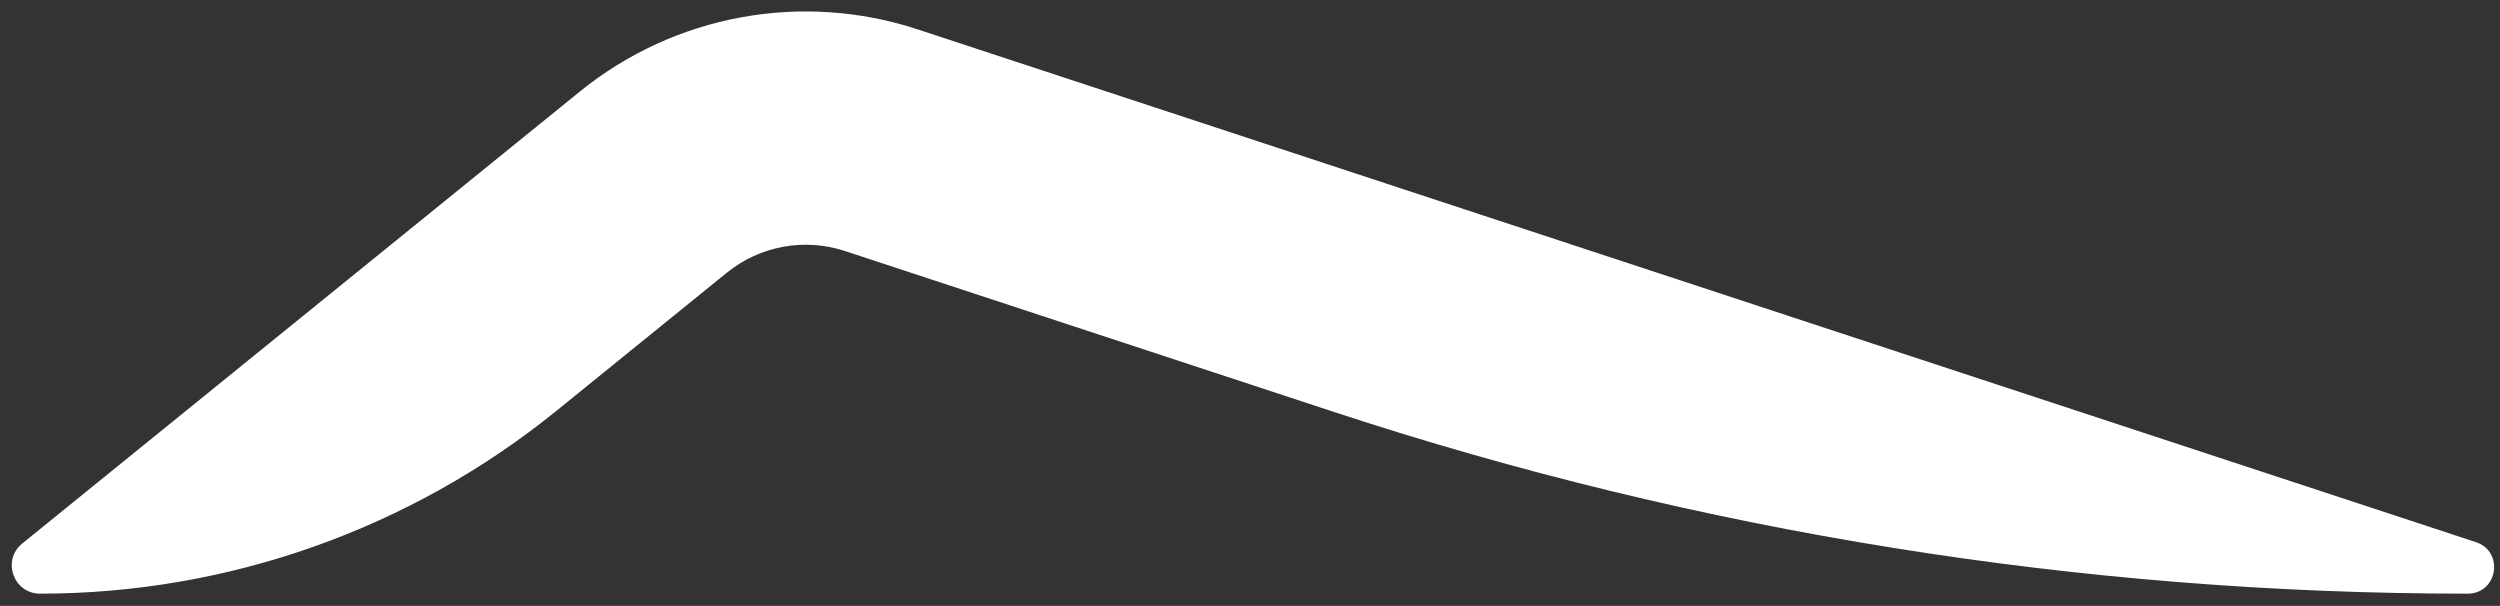
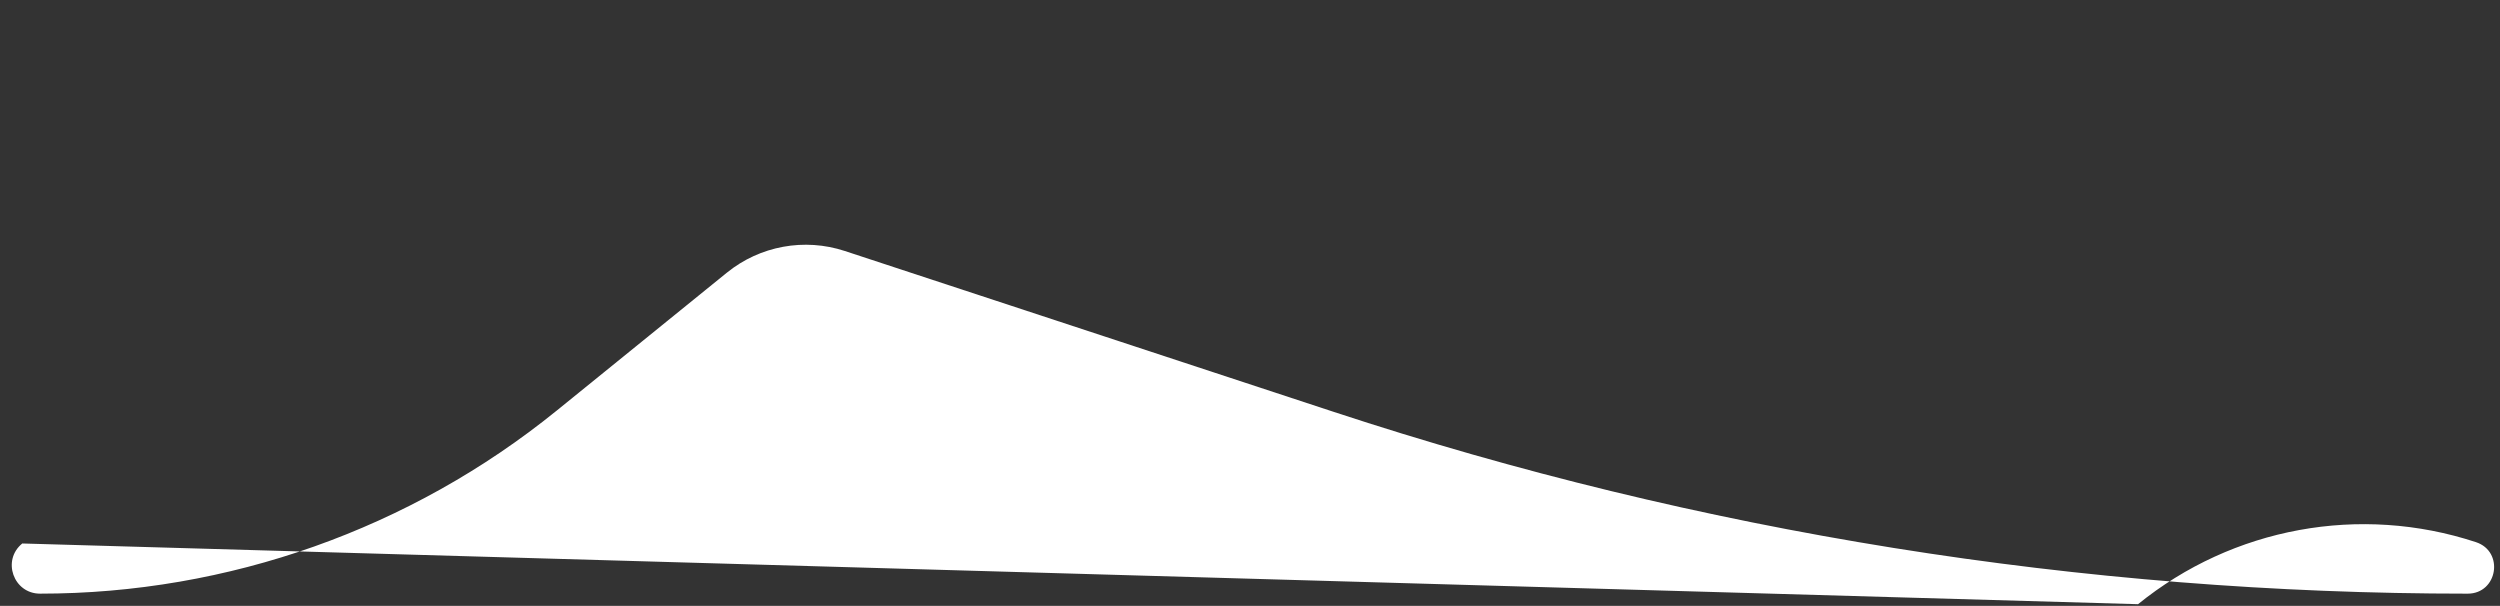
<svg xmlns="http://www.w3.org/2000/svg" viewBox="0 0 425 103" id="a">
  <rect x="0" y="0" width="425" height="103" fill="#333333" stroke="none" />
-   <path style="fill:#fff;" d="M94.651,69.793l28.915-23.437c5.626-4.56,13.185-5.948,20.064-3.684l83.116,27.35c62.205,20.469,127.273,30.9,192.758,30.9h0c5.105,0,6.253-7.162,1.404-8.758L156.031,5.003c-19.695-6.481-41.333-2.507-57.441,10.548L3.787,92.392c-3.513,2.847-1.5,8.529,3.022,8.529h0c31.983,0,62.995-10.99,87.841-31.128Z" />
+   <path style="fill:#fff;" d="M94.651,69.793l28.915-23.437c5.626-4.56,13.185-5.948,20.064-3.684l83.116,27.35c62.205,20.469,127.273,30.9,192.758,30.9h0c5.105,0,6.253-7.162,1.404-8.758c-19.695-6.481-41.333-2.507-57.441,10.548L3.787,92.392c-3.513,2.847-1.5,8.529,3.022,8.529h0c31.983,0,62.995-10.99,87.841-31.128Z" />
</svg>